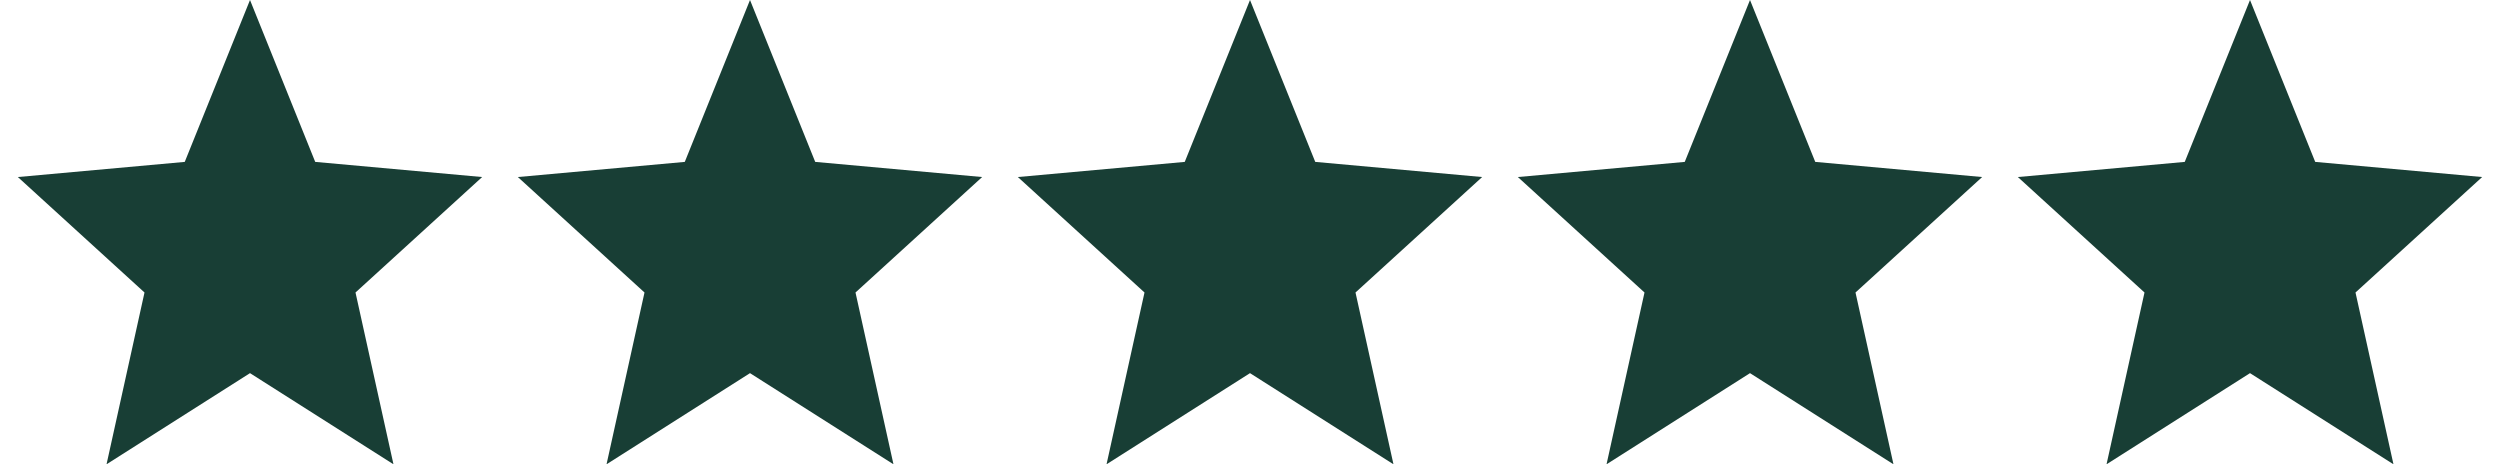
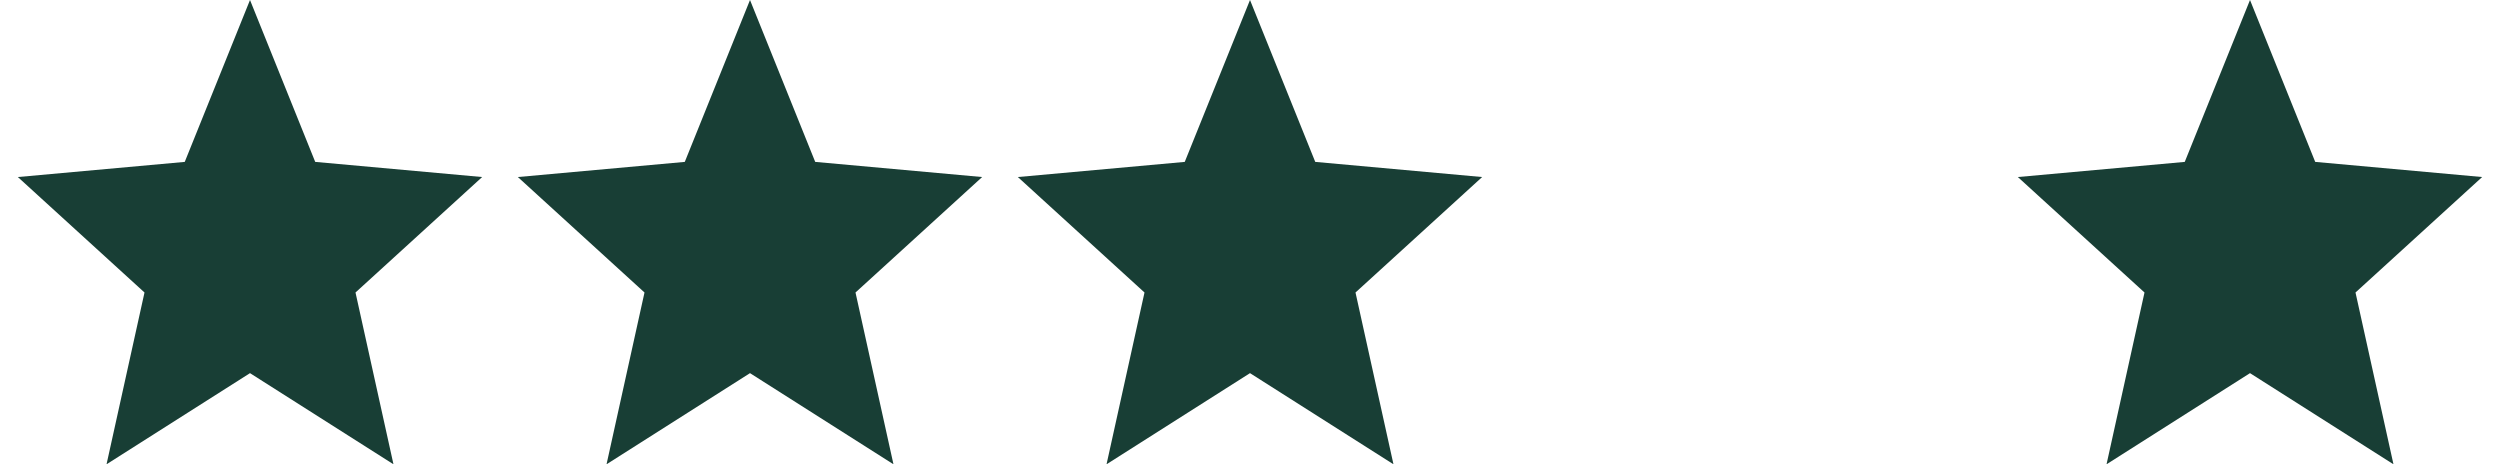
<svg xmlns="http://www.w3.org/2000/svg" width="70" height="13" viewBox="0 0 70 13" fill="none">
  <path d="M7 10.448L11.017 13L9.954 8.19L13.5 4.957L8.826 4.533L7 0L5.173 4.533L0.5 4.957L4.046 8.19L2.983 13L7 10.448Z" fill="#183E35" />
  <path d="M21 10.448L25.017 13L23.954 8.19L27.5 4.957L22.826 4.533L21 0L19.174 4.533L14.5 4.957L18.046 8.19L16.983 13L21 10.448Z" fill="#183E35" />
  <path d="M35 10.448L39.017 13L37.954 8.19L41.5 4.957L36.827 4.533L35 0L33.173 4.533L28.5 4.957L32.046 8.19L30.983 13L35 10.448Z" fill="#183E35" />
-   <path d="M49 10.448L53.017 13L51.954 8.19L55.5 4.957L50.827 4.533L49 0L47.173 4.533L42.5 4.957L46.046 8.19L44.983 13L49 10.448Z" fill="#183E35" />
  <path d="M63 10.448L67.017 13L65.954 8.19L69.5 4.957L64.826 4.533L63 0L61.173 4.533L56.5 4.957L60.046 8.19L58.983 13L63 10.448Z" fill="#183E35" />
</svg>